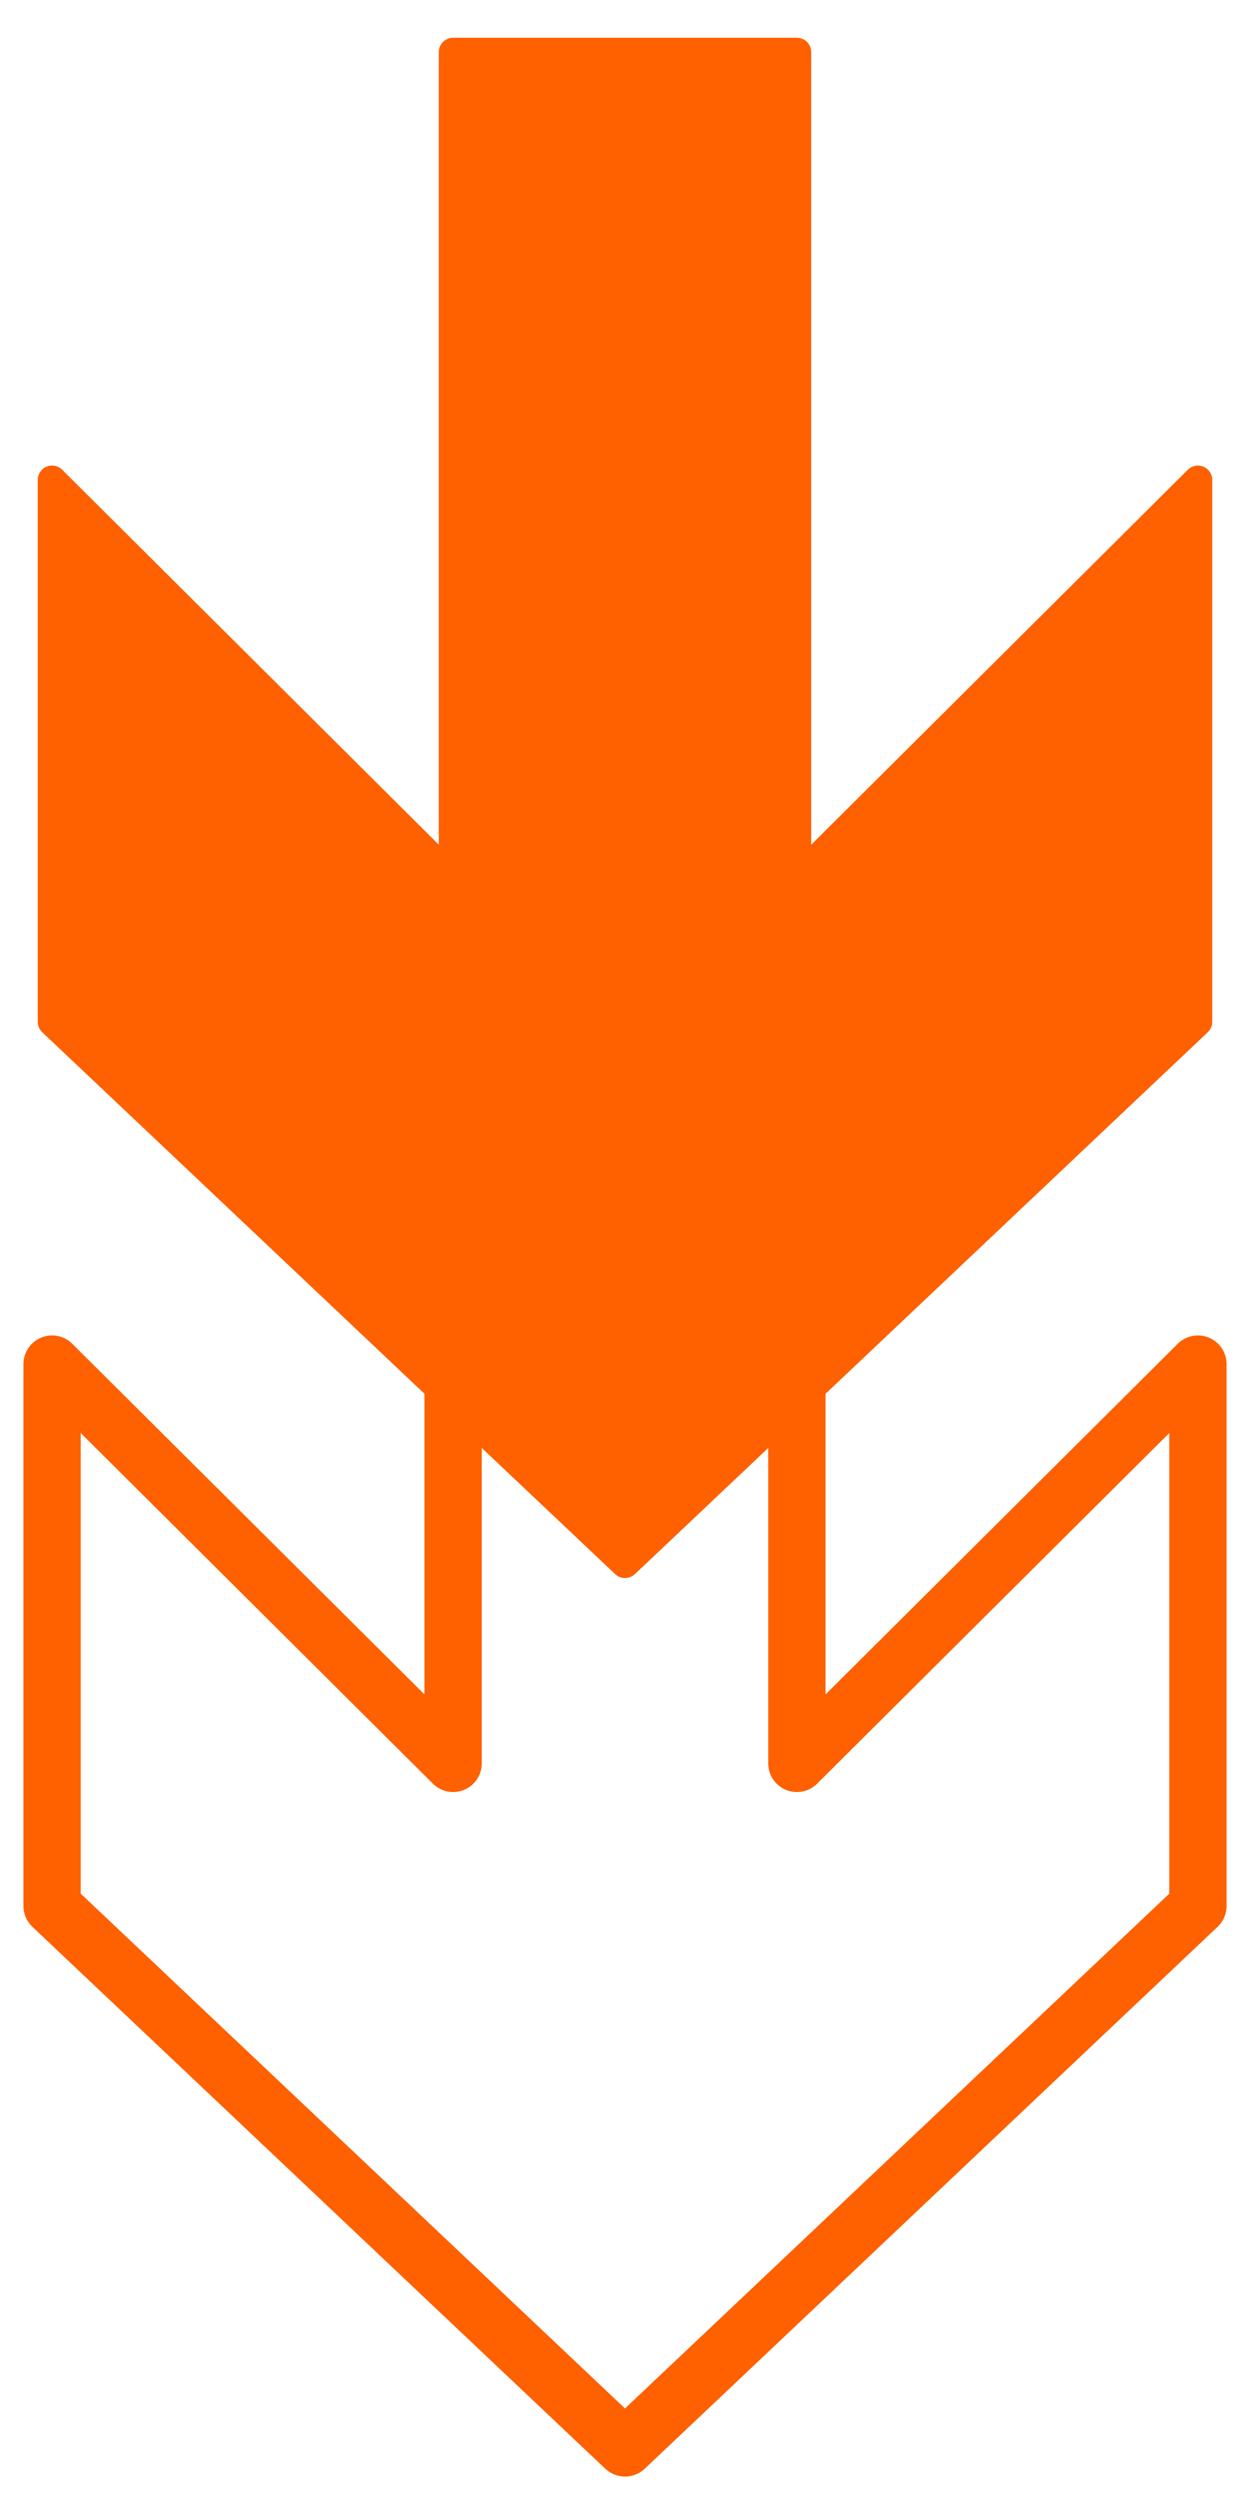
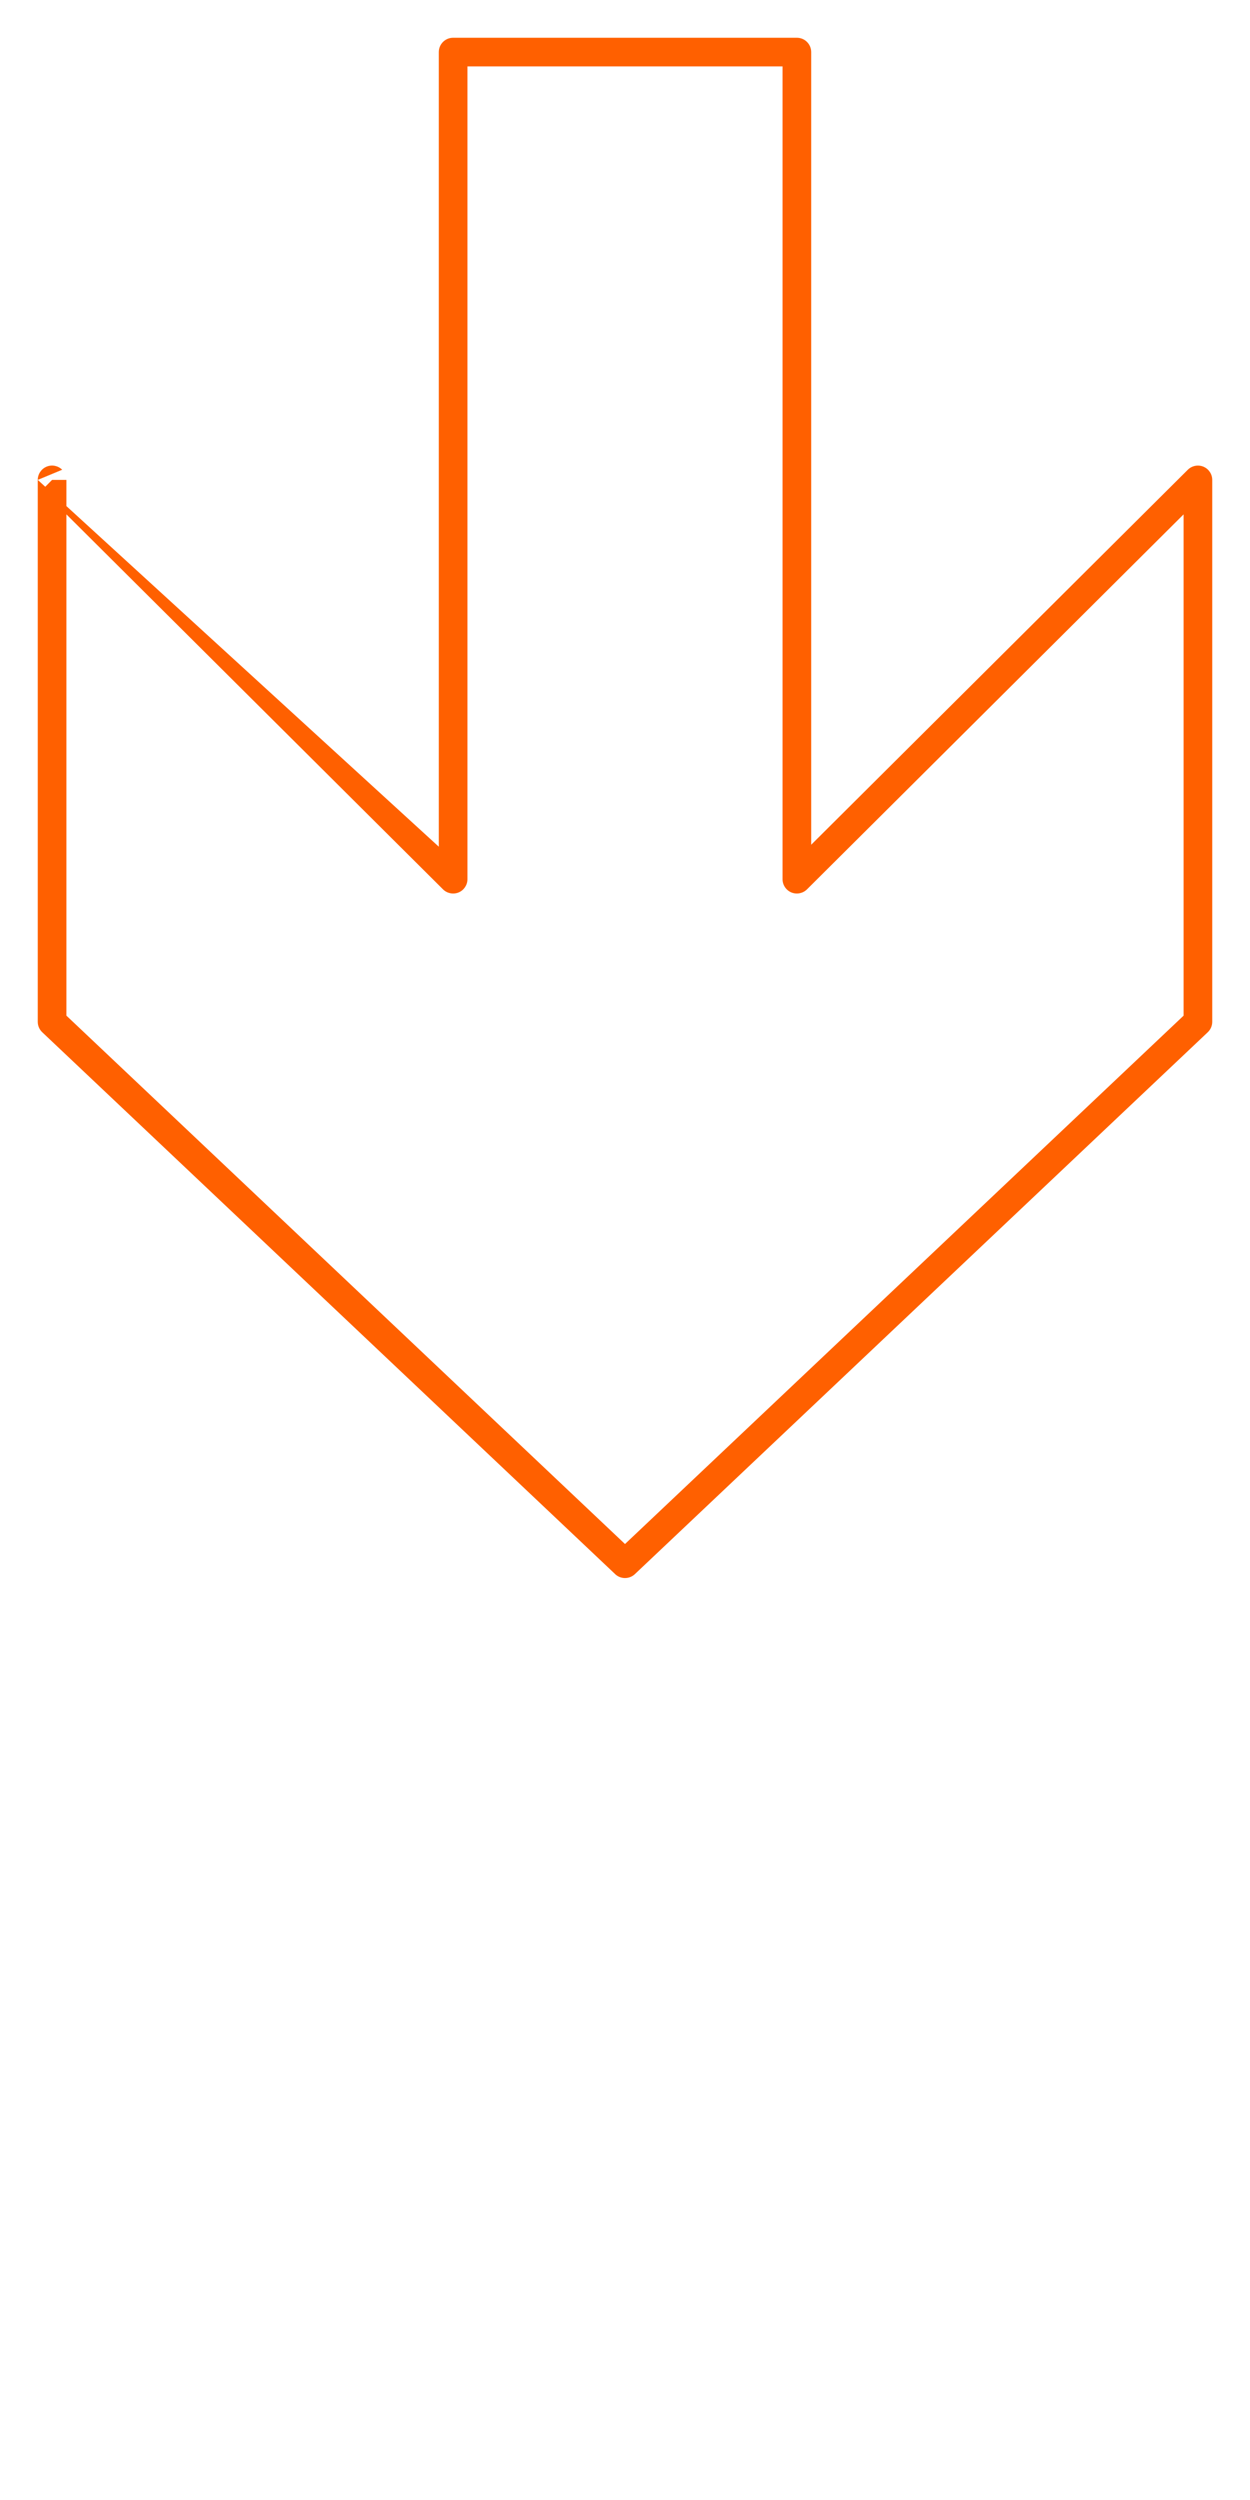
<svg xmlns="http://www.w3.org/2000/svg" width="24" height="48" viewBox="0 0 24 48" fill="none">
-   <path d="M1 36.595L0.45 36.595C0.45 36.746 0.512 36.891 0.622 36.995L1 36.595ZM12 47L12.549 47.038C12.56 46.874 12.498 46.714 12.378 46.6L12 47ZM1 26.19L1.388 25.801C1.231 25.644 0.994 25.597 0.789 25.683C0.584 25.768 0.45 25.968 0.45 26.19L1 26.19ZM8.7 33.857L8.312 34.247C8.469 34.404 8.706 34.45 8.911 34.365C9.116 34.28 9.25 34.079 9.25 33.857L8.7 33.857ZM8.7 17.976L8.7 17.426C8.396 17.426 8.15 17.672 8.15 17.976L8.7 17.976ZM12 17.976L12.549 18.015C12.559 17.863 12.507 17.713 12.402 17.601C12.299 17.49 12.153 17.426 12 17.426L12 17.976ZM12 17.976L11.451 17.937C11.441 18.089 11.493 18.239 11.598 18.351C11.701 18.463 11.847 18.526 12 18.526L12 17.976ZM15.3 17.976L15.85 17.976C15.85 17.672 15.604 17.426 15.3 17.426L15.3 17.976ZM15.3 33.857L14.75 33.857C14.75 34.079 14.884 34.28 15.089 34.365C15.294 34.45 15.531 34.404 15.688 34.247L15.3 33.857ZM23 26.191L23.55 26.191C23.55 25.968 23.416 25.768 23.211 25.683C23.006 25.597 22.769 25.644 22.612 25.801L23 26.191ZM23 36.595L23.378 36.995C23.488 36.891 23.55 36.746 23.55 36.595L23 36.595ZM12 47L11.451 46.962C11.435 47.188 11.56 47.4 11.765 47.497C11.97 47.594 12.213 47.555 12.378 47.4L12 47ZM0.622 36.995L11.622 47.4L12.378 46.6L1.378 36.196L0.622 36.995ZM0.45 26.19L0.45 36.595L1.55 36.595L1.55 26.19L0.45 26.19ZM9.088 33.467L1.388 25.801L0.612 26.58L8.312 34.247L9.088 33.467ZM8.15 17.976L8.15 33.857L9.25 33.857L9.25 17.976L8.15 17.976ZM12 17.426L8.7 17.426L8.7 18.526L12 18.526L12 17.426ZM12.549 18.015L12.549 18.015L11.451 17.937L11.451 17.937L12.549 18.015ZM12 18.526L15.3 18.526L15.3 17.426L12 17.426L12 18.526ZM14.75 17.976L14.75 33.857L15.85 33.857L15.85 17.976L14.75 17.976ZM15.688 34.247L23.388 26.58L22.612 25.801L14.912 33.467L15.688 34.247ZM22.45 26.191L22.45 36.595L23.55 36.595L23.55 26.191L22.45 26.191ZM22.622 36.196L11.622 46.6L12.378 47.4L23.378 36.995L22.622 36.196ZM12.549 47.038L12.549 47.038L11.451 46.961L11.451 46.962L12.549 47.038Z" fill="#FF6000" />
-   <path fill-rule="evenodd" clip-rule="evenodd" d="M12 30.024L1 19.619L1 9.214L8.7 16.881L8.7 1L12 1L12 1L15.3 1L15.3 16.881L23 9.214L23 19.619L12 30.024L12 30.024Z" fill="#FF6000" />
-   <path d="M1 19.619L0.725 19.619C0.725 19.694 0.756 19.767 0.811 19.819L1 19.619ZM12 30.024L12.275 30.034C12.278 29.955 12.246 29.878 12.189 29.824L12 30.024ZM1 9.214L1.194 9.019C1.115 8.941 0.997 8.917 0.894 8.96C0.792 9.003 0.725 9.103 0.725 9.214L1 9.214ZM8.7 16.881L8.506 17.076C8.585 17.154 8.703 17.177 8.806 17.135C8.908 17.092 8.975 16.992 8.975 16.881L8.7 16.881ZM8.7 1L8.7 0.725C8.548 0.725 8.425 0.848 8.425 1L8.7 1ZM12 1L12.275 1.01C12.278 0.935 12.25 0.863 12.198 0.809C12.146 0.755 12.075 0.725 12 0.725L12 1ZM12 1L11.725 0.99C11.722 1.064 11.75 1.137 11.802 1.191C11.854 1.244 11.925 1.275 12 1.275L12 1ZM15.3 1L15.575 1C15.575 0.848 15.452 0.725 15.3 0.725L15.3 1ZM15.3 16.881L15.025 16.881C15.025 16.992 15.092 17.092 15.194 17.135C15.297 17.177 15.415 17.154 15.494 17.076L15.3 16.881ZM23 9.214L23.275 9.214C23.275 9.103 23.208 9.003 23.105 8.96C23.003 8.918 22.885 8.941 22.806 9.019L23 9.214ZM23 19.619L23.189 19.819C23.244 19.767 23.275 19.695 23.275 19.619L23 19.619ZM12 30.024L11.725 30.013C11.721 30.125 11.785 30.228 11.886 30.274C11.988 30.32 12.108 30.3 12.189 30.224L12 30.024ZM0.811 19.819L11.811 30.223L12.189 29.824L1.189 19.419L0.811 19.819ZM0.725 9.214L0.725 19.619L1.275 19.619L1.275 9.214L0.725 9.214ZM8.894 16.686L1.194 9.019L0.806 9.409L8.506 17.076L8.894 16.686ZM8.425 1L8.425 16.881L8.975 16.881L8.975 1L8.425 1ZM12 0.725L8.7 0.725L8.7 1.275L12 1.275L12 0.725ZM12.275 1.01L12.275 1.01L11.725 0.989L11.725 0.99L12.275 1.01ZM12 1.275L15.3 1.275L15.3 0.725L12 0.725L12 1.275ZM15.025 1L15.025 16.881L15.575 16.881L15.575 1L15.025 1ZM15.494 17.076L23.194 9.409L22.806 9.019L15.106 16.686L15.494 17.076ZM22.725 9.214L22.725 19.619L23.275 19.619L23.275 9.214L22.725 9.214ZM22.811 19.419L11.811 29.824L12.189 30.224L23.189 19.819L22.811 19.419ZM12.275 30.034L12.275 30.034L11.725 30.013L11.725 30.013L12.275 30.034Z" fill="#FF6000" />
+   <path d="M1 19.619L0.725 19.619C0.725 19.694 0.756 19.767 0.811 19.819L1 19.619ZM12 30.024L12.275 30.034C12.278 29.955 12.246 29.878 12.189 29.824L12 30.024ZM1 9.214L1.194 9.019C1.115 8.941 0.997 8.917 0.894 8.96C0.792 9.003 0.725 9.103 0.725 9.214L1 9.214ZM8.7 16.881L8.506 17.076C8.585 17.154 8.703 17.177 8.806 17.135C8.908 17.092 8.975 16.992 8.975 16.881L8.7 16.881ZM8.7 1L8.7 0.725C8.548 0.725 8.425 0.848 8.425 1L8.7 1ZM12 1L12.275 1.01C12.278 0.935 12.25 0.863 12.198 0.809C12.146 0.755 12.075 0.725 12 0.725L12 1ZM12 1L11.725 0.99C11.722 1.064 11.75 1.137 11.802 1.191C11.854 1.244 11.925 1.275 12 1.275L12 1ZM15.3 1L15.575 1C15.575 0.848 15.452 0.725 15.3 0.725L15.3 1ZM15.3 16.881L15.025 16.881C15.025 16.992 15.092 17.092 15.194 17.135C15.297 17.177 15.415 17.154 15.494 17.076L15.3 16.881ZM23 9.214L23.275 9.214C23.275 9.103 23.208 9.003 23.105 8.96C23.003 8.918 22.885 8.941 22.806 9.019L23 9.214ZM23 19.619L23.189 19.819C23.244 19.767 23.275 19.695 23.275 19.619L23 19.619ZM12 30.024L11.725 30.013C11.721 30.125 11.785 30.228 11.886 30.274C11.988 30.32 12.108 30.3 12.189 30.224L12 30.024ZM0.811 19.819L11.811 30.223L12.189 29.824L1.189 19.419L0.811 19.819ZM0.725 9.214L0.725 19.619L1.275 19.619L1.275 9.214L0.725 9.214ZL1.194 9.019L0.806 9.409L8.506 17.076L8.894 16.686ZM8.425 1L8.425 16.881L8.975 16.881L8.975 1L8.425 1ZM12 0.725L8.7 0.725L8.7 1.275L12 1.275L12 0.725ZM12.275 1.01L12.275 1.01L11.725 0.989L11.725 0.99L12.275 1.01ZM12 1.275L15.3 1.275L15.3 0.725L12 0.725L12 1.275ZM15.025 1L15.025 16.881L15.575 16.881L15.575 1L15.025 1ZM15.494 17.076L23.194 9.409L22.806 9.019L15.106 16.686L15.494 17.076ZM22.725 9.214L22.725 19.619L23.275 19.619L23.275 9.214L22.725 9.214ZM22.811 19.419L11.811 29.824L12.189 30.224L23.189 19.819L22.811 19.419ZM12.275 30.034L12.275 30.034L11.725 30.013L11.725 30.013L12.275 30.034Z" fill="#FF6000" />
</svg>